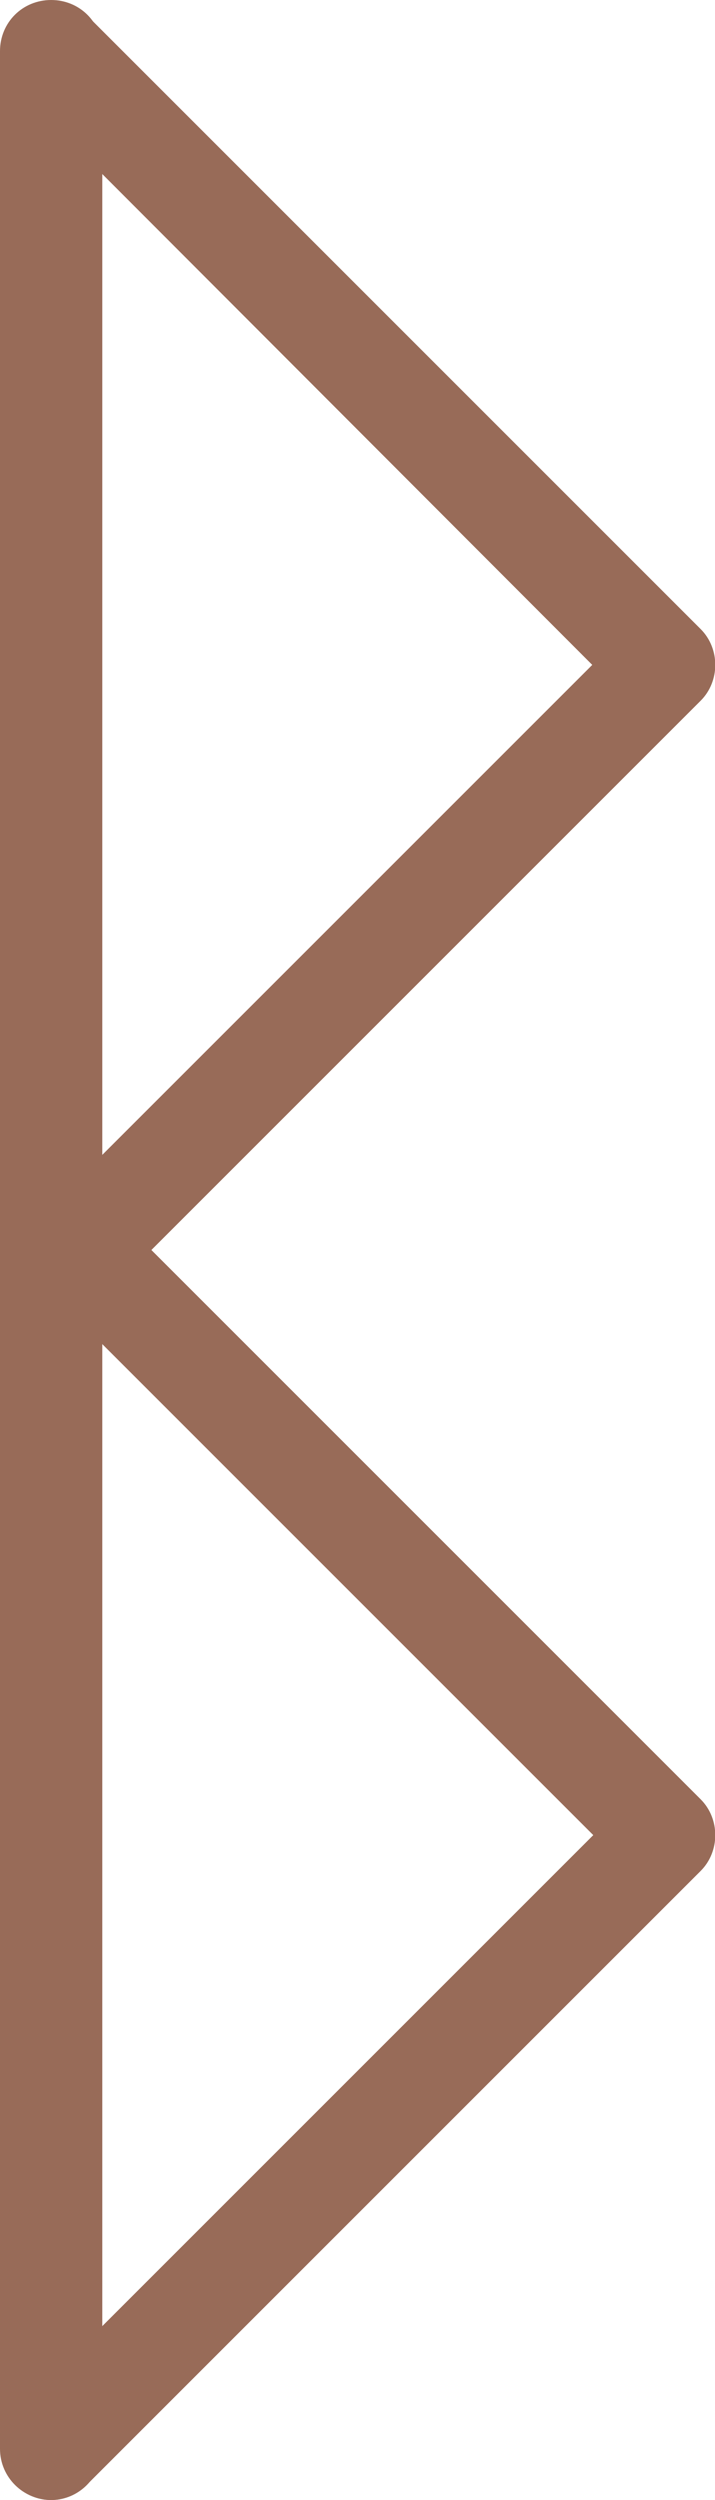
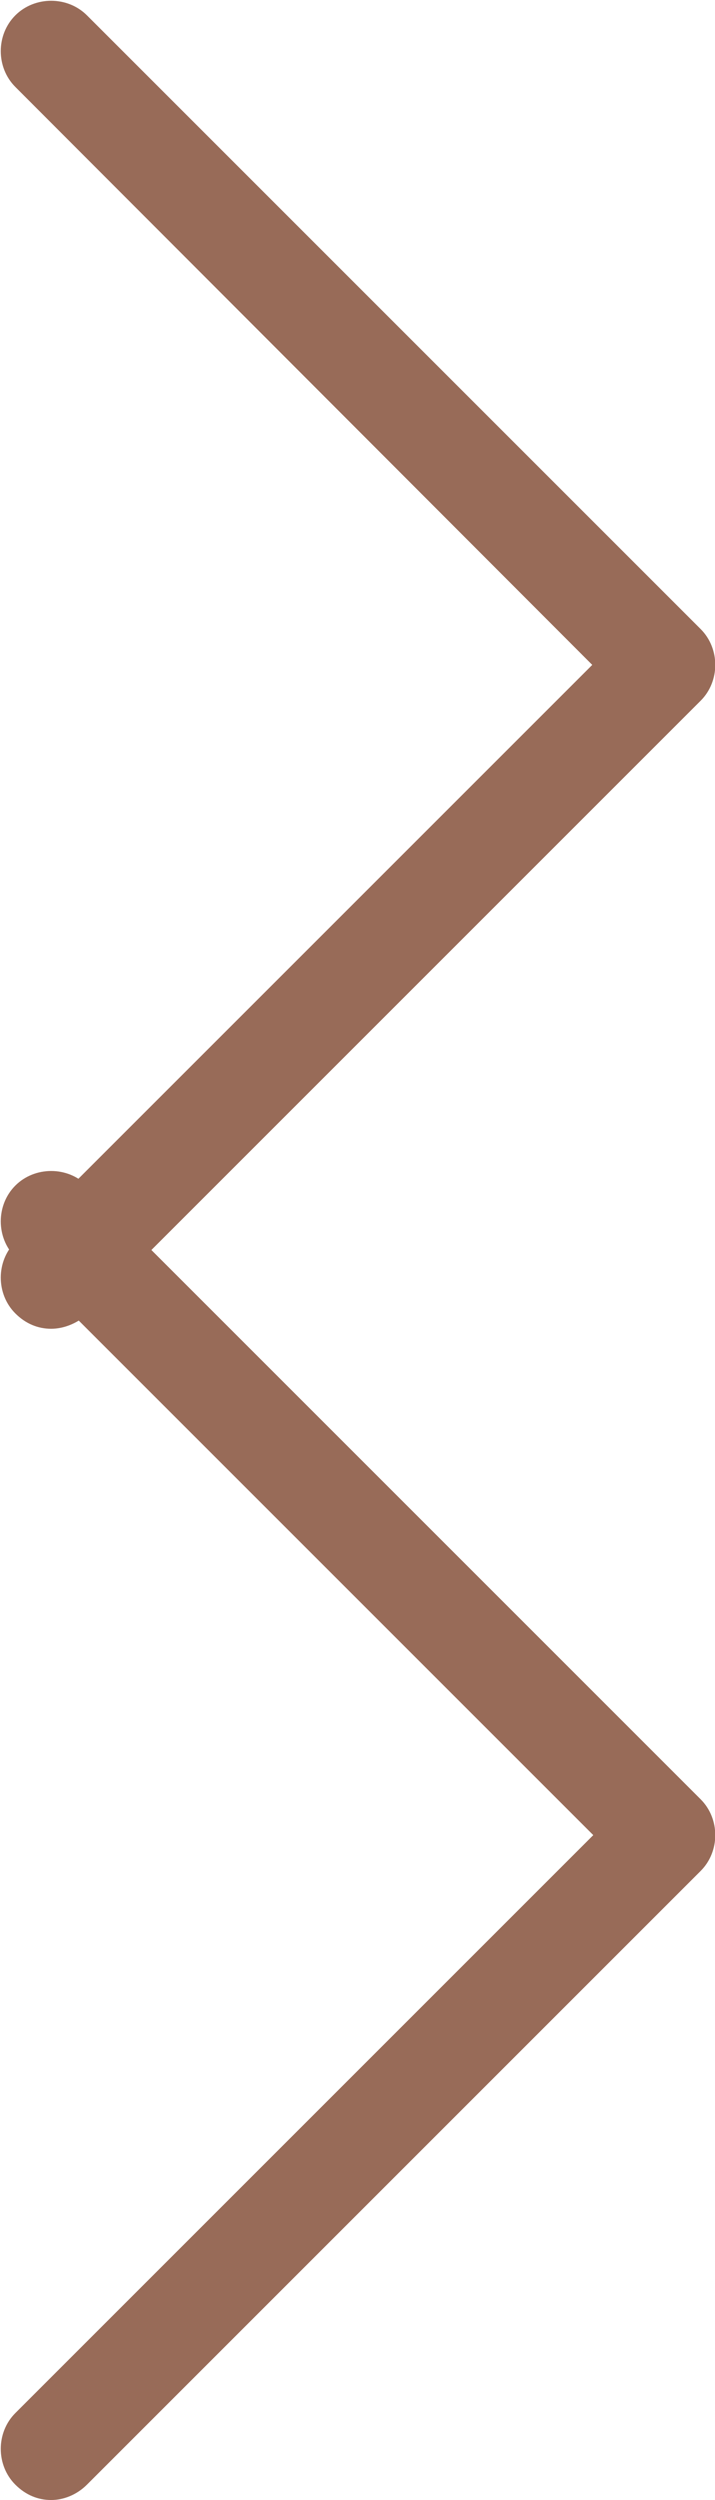
<svg xmlns="http://www.w3.org/2000/svg" id="Слой_1" x="0px" y="0px" viewBox="0 0 6.99 24.44" style="enable-background:new 0 0 6.99 24.44;" xml:space="preserve">
  <style type="text/css"> .st0{fill:#986B58;} </style>
  <g>
    <g>
-       <path class="st0" d="M0.5,24.44c-0.27,0-0.5-0.22-0.5-0.5V12.22c0-0.27,0.22-0.5,0.5-0.5s0.5,0.22,0.5,0.5v11.72 C0.99,24.22,0.77,24.44,0.5,24.44z" />
-     </g>
+       </g>
    <g>
-       <path class="st0" d="M0.5,12.71c-0.27,0-0.5-0.22-0.5-0.5V0.5C0,0.22,0.22,0,0.5,0s0.5,0.22,0.5,0.5v11.72 C0.99,12.49,0.77,12.71,0.5,12.71z" />
-     </g>
+       </g>
    <g>
      <path class="st0" d="M0.5,12.99c-0.13,0-0.25-0.05-0.35-0.15c-0.19-0.19-0.19-0.51,0-0.7L5.79,6.5L0.15,0.85 c-0.19-0.19-0.19-0.51,0-0.7c0.19-0.19,0.51-0.19,0.7,0l6,6c0.19,0.19,0.19,0.51,0,0.7l-6,6C0.75,12.94,0.62,12.99,0.5,12.99z" />
    </g>
    <g>
      <path class="st0" d="M0.5,24.44c-0.13,0-0.25-0.05-0.35-0.15c-0.19-0.19-0.19-0.51,0-0.7l5.65-5.65l-5.65-5.65 c-0.19-0.19-0.19-0.51,0-0.7c0.19-0.19,0.51-0.19,0.7,0l6,6c0.19,0.19,0.19,0.51,0,0.7l-6,6C0.75,24.39,0.62,24.44,0.5,24.44z" />
    </g>
  </g>
</svg>